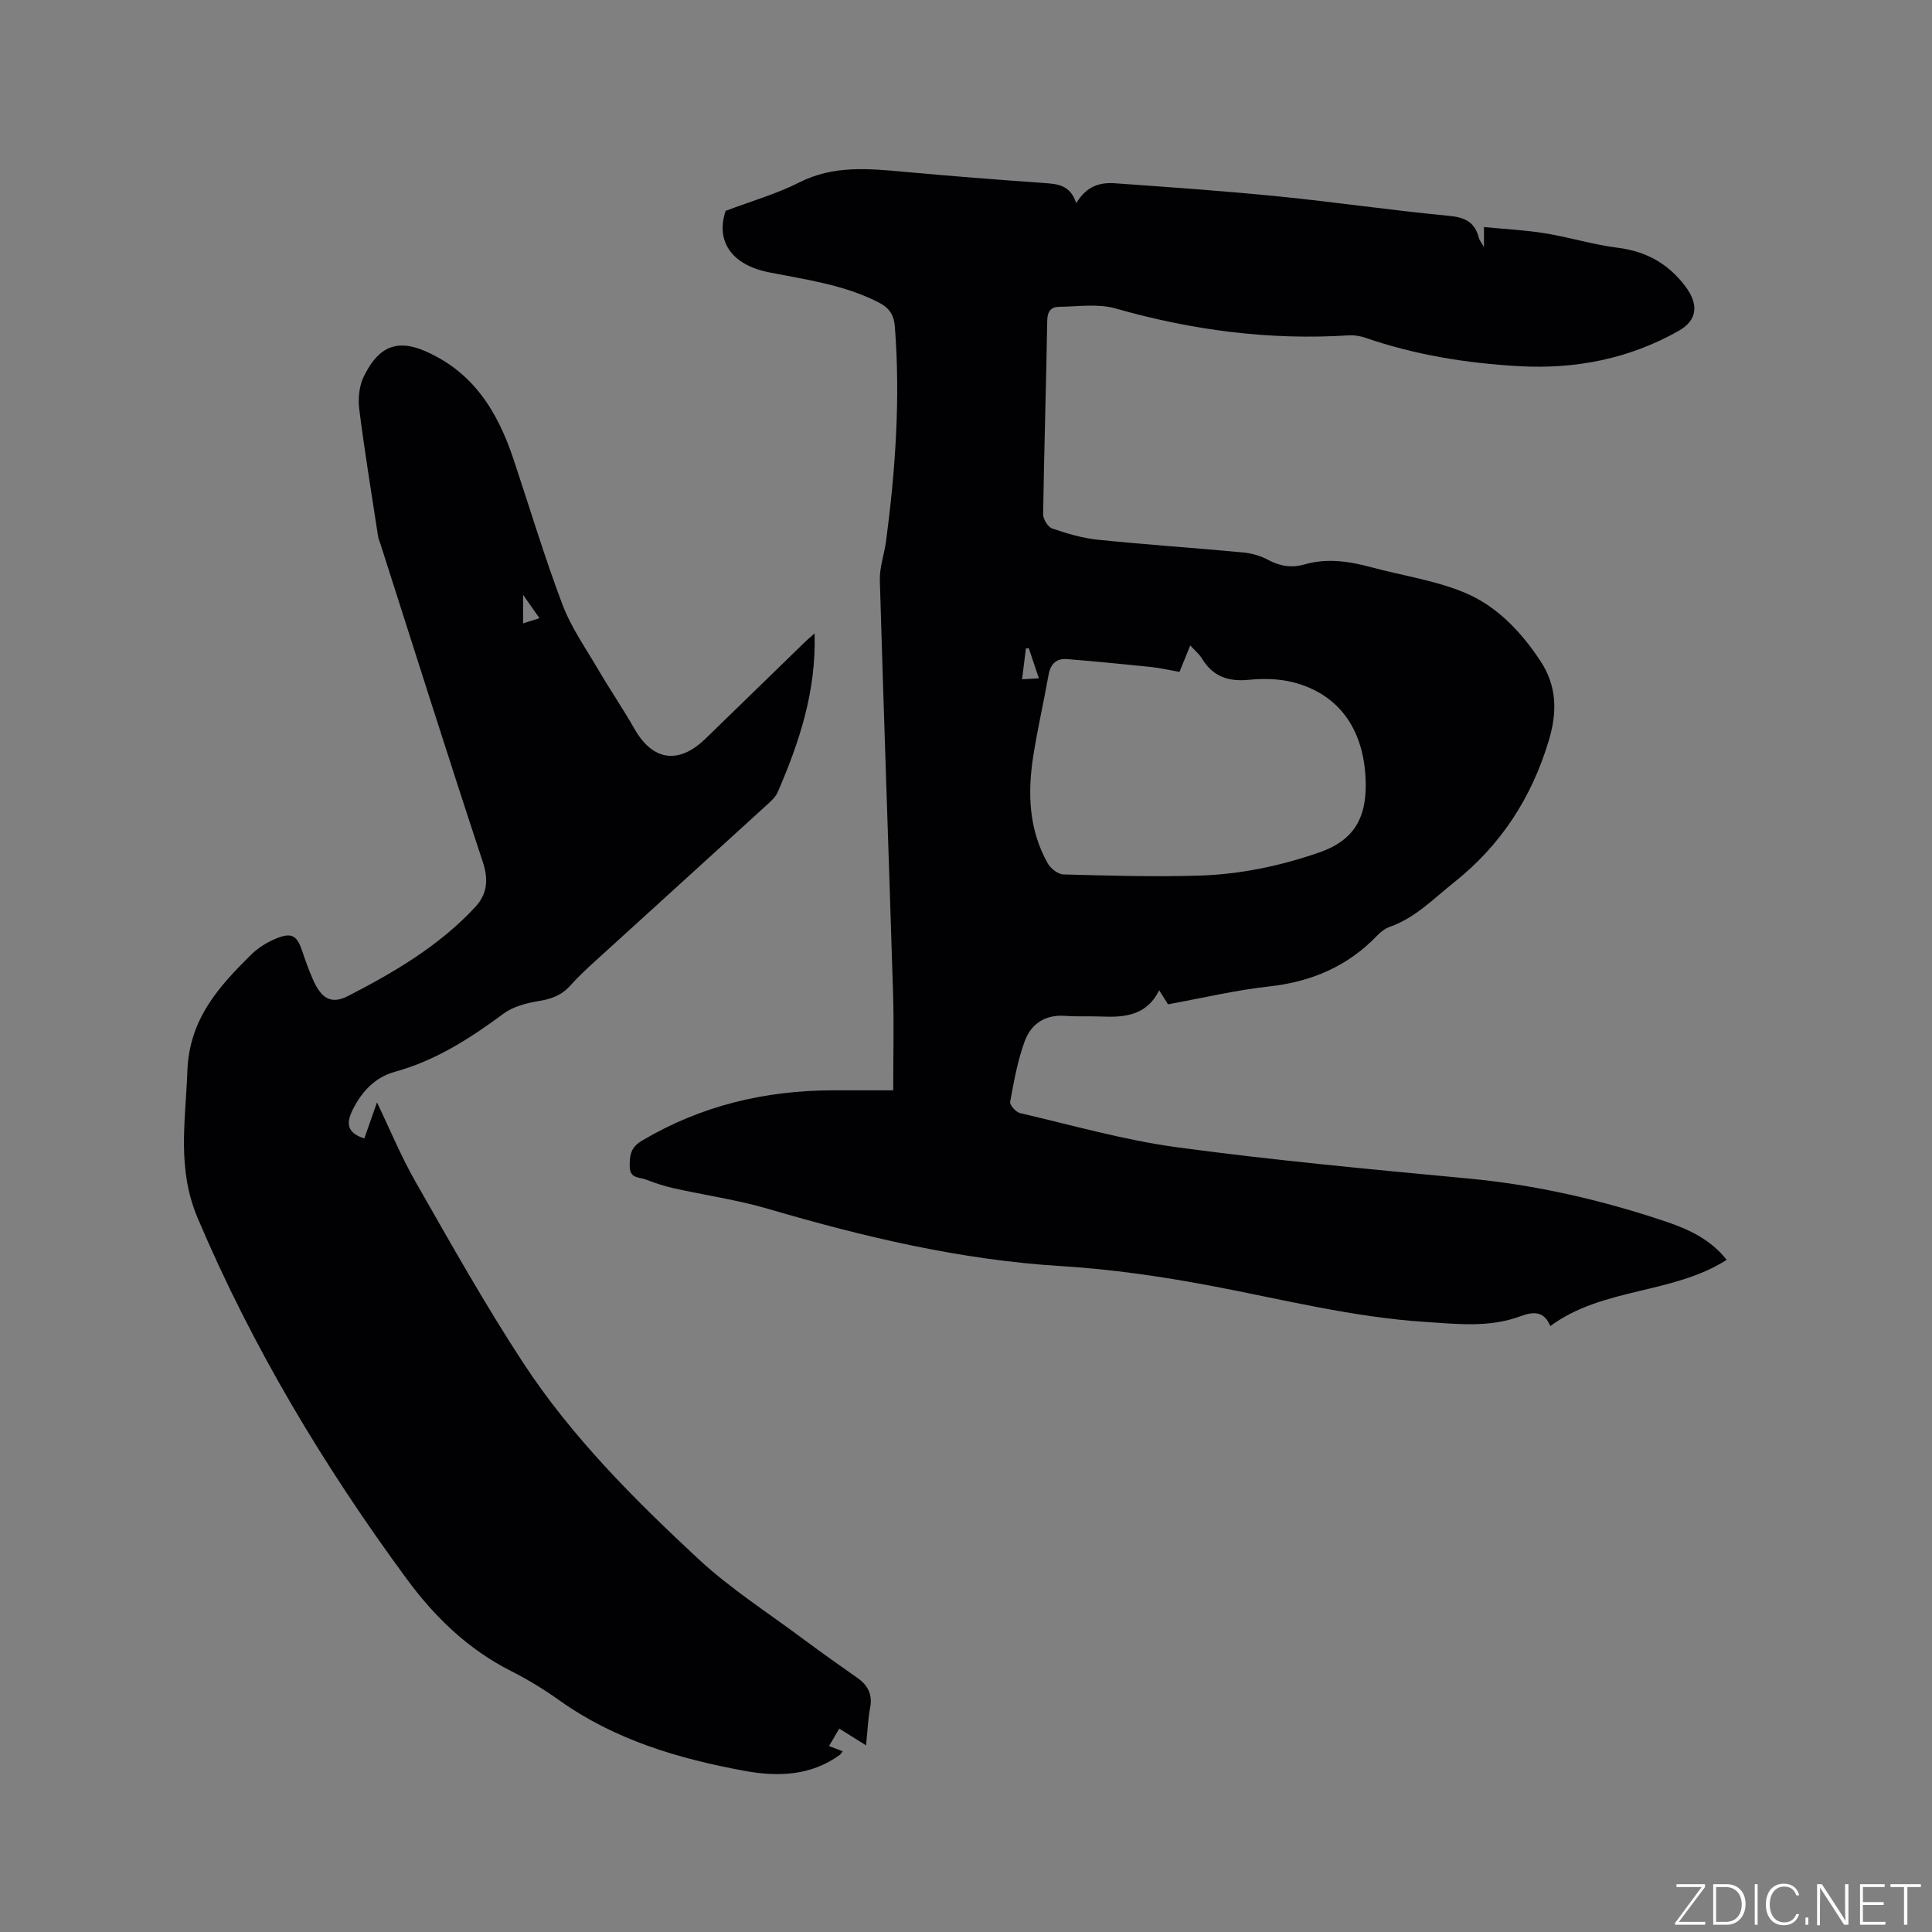
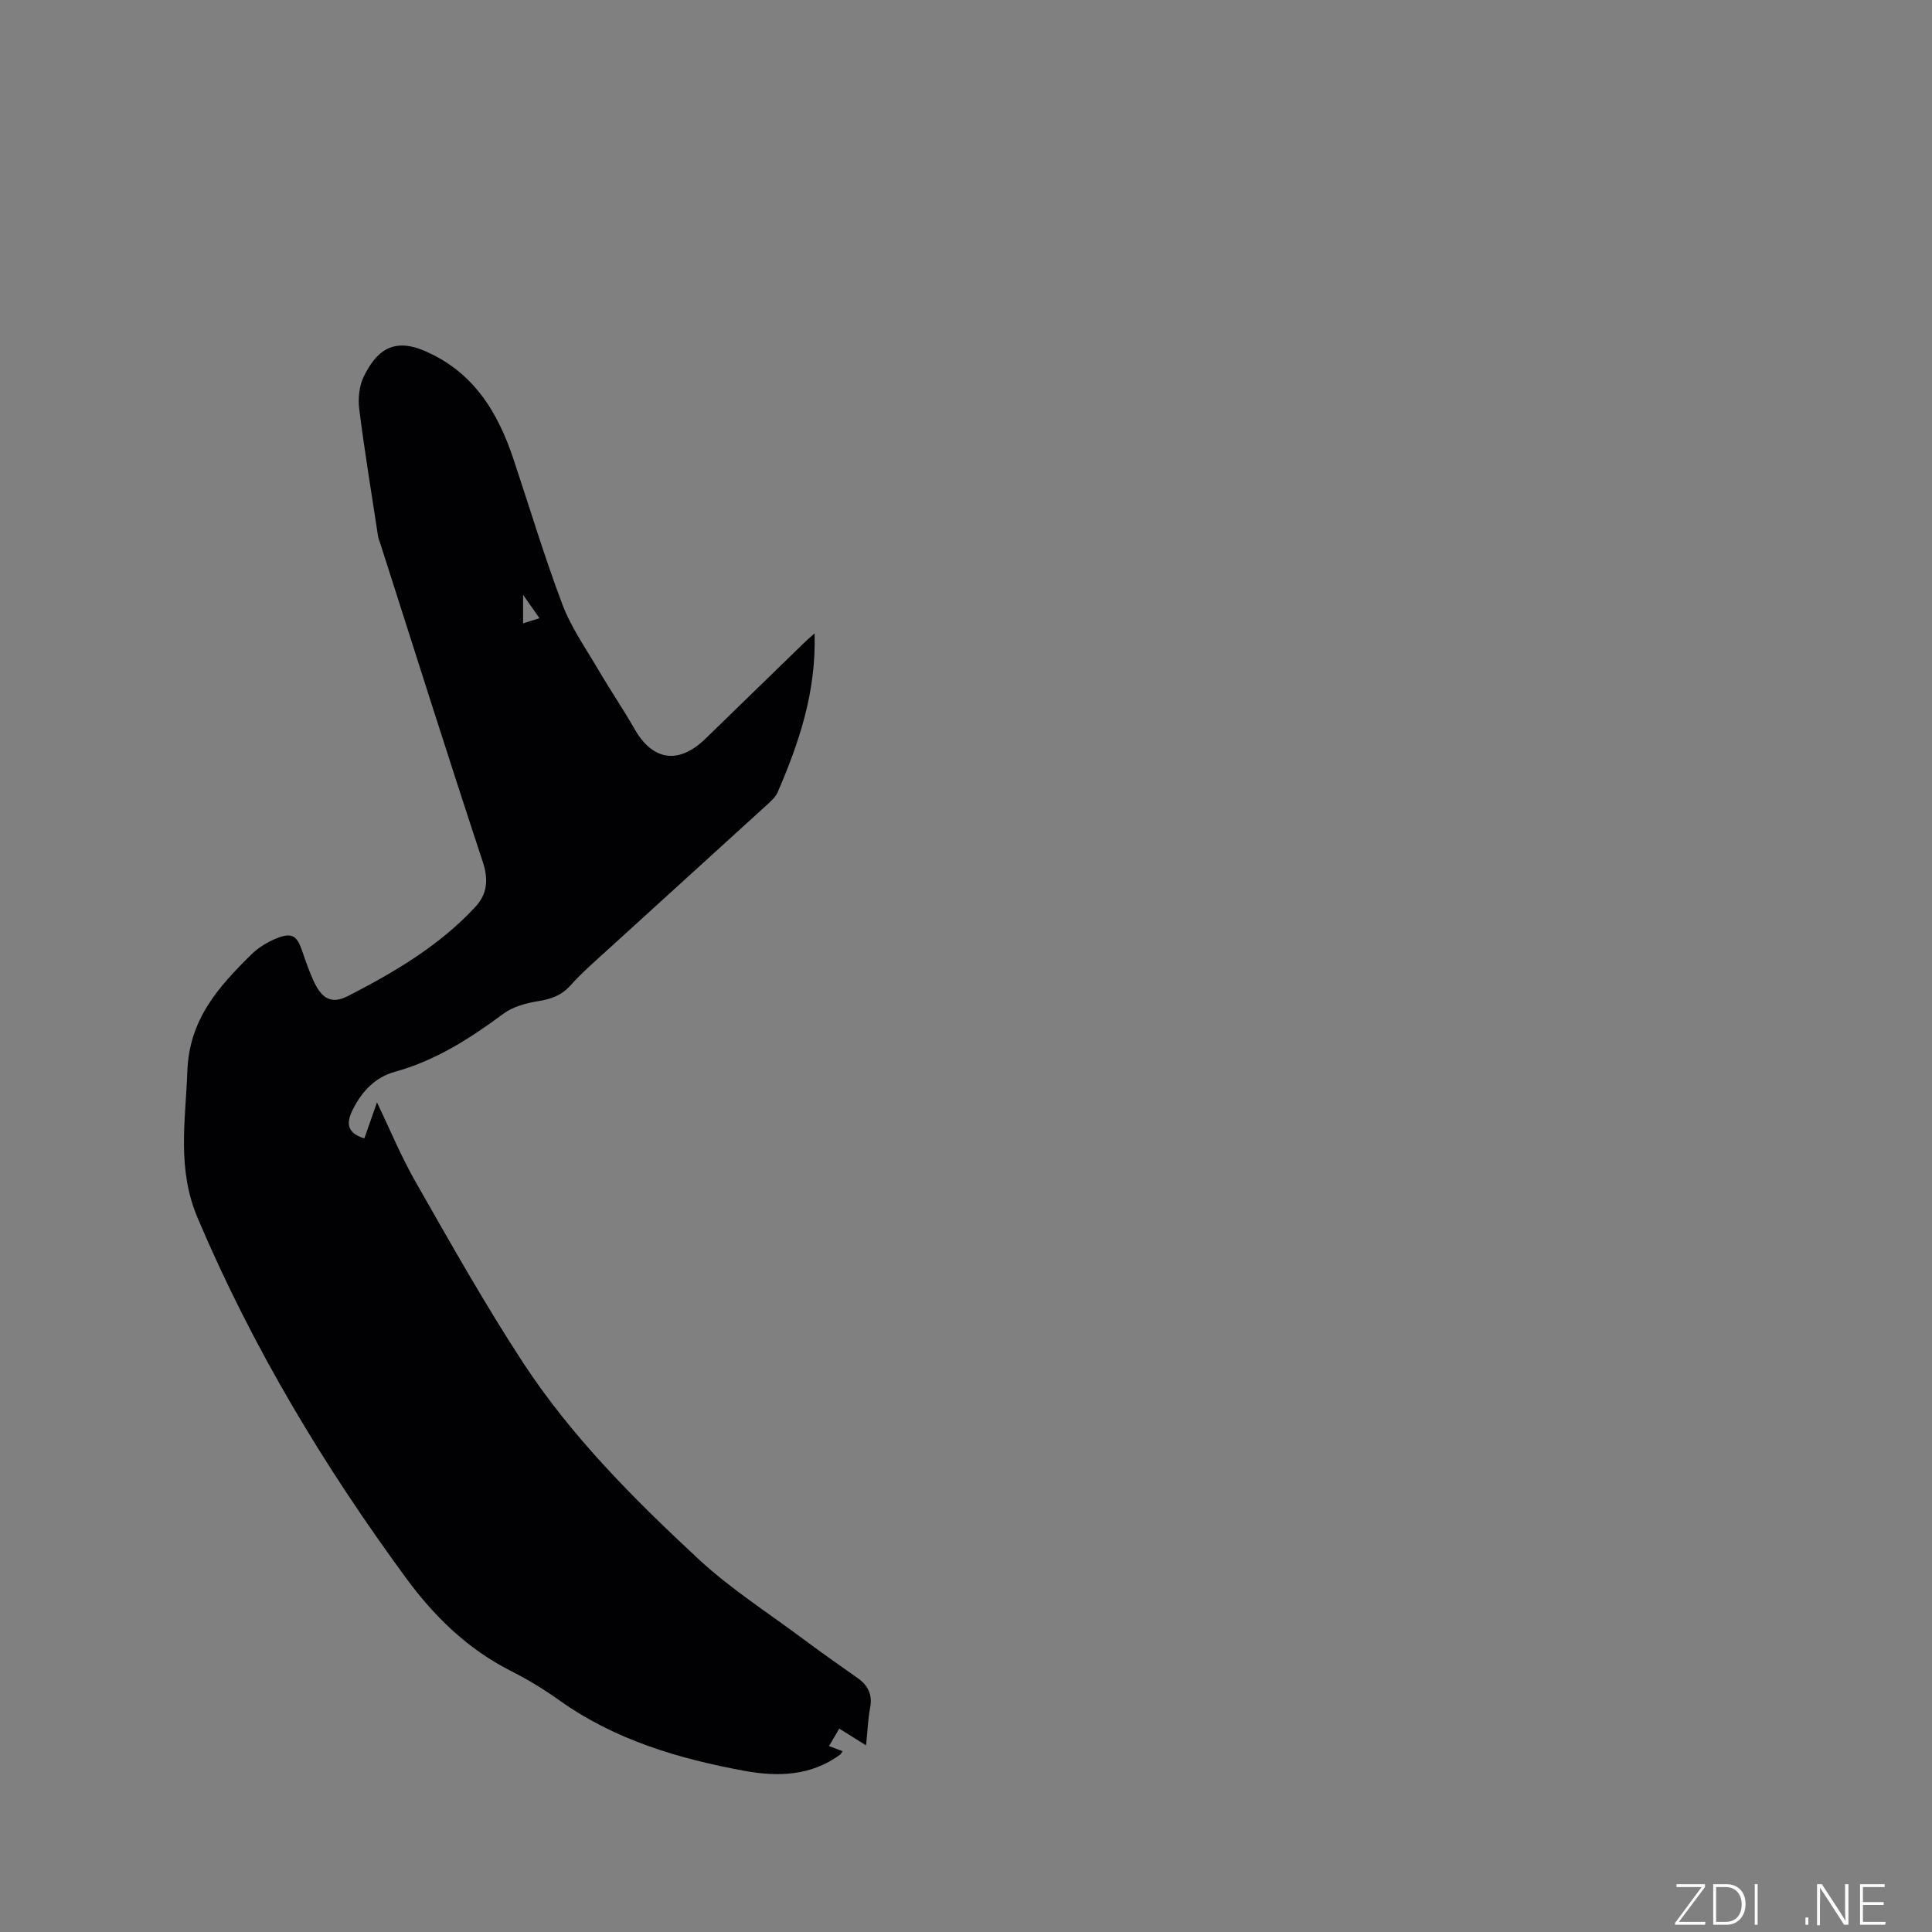
<svg xmlns="http://www.w3.org/2000/svg" enable-background="new 0 0 400 400" viewBox="0 0 400 400">
  <rect x="0" y="0" width="400" height="400" fill="#808080" stroke="none" />
  <g fill="#fafbfc">
    <path d="m346.9 398 5.4-7.3h-5.2v-.6h5.9v.6l-5.4 7.2h5.5l-.1.6h-6.2v-.5z" />
    <path d="m354.7 390.1h2.8c2.3 0 3.9 1.6 3.9 4.1s-1.6 4.3-3.9 4.3h-2.8zm.6 7.8h2c2.2 0 3.3-1.6 3.3-3.6 0-1.8-1-3.6-3.3-3.6h-2z" />
    <path d="m363.9 390.1v8.4h-.6v-8.4z" />
-     <path d="m372.5 396.3c-.4 1.3-1.4 2.3-3.2 2.3-2.4 0-3.7-1.9-3.7-4.3 0-2.3 1.2-4.3 3.7-4.3 1.8 0 2.9 1 3.2 2.4h-.6c-.4-1.1-1.1-1.8-2.5-1.8-2.1 0-3 1.9-3 3.7s.9 3.7 3 3.7c1.4 0 2.1-.7 2.5-1.7z" />
    <path d="m373.8 398.5v-1.5h.6v1.5z" />
    <path d="m376.2 398.5v-8.4h1c1.3 2 4.4 6.7 4.9 7.6-.1-1.2-.1-2.4-.1-3.8v-3.8h.7v8.4h-.9c-1.2-1.9-4.4-6.8-5-7.7.1 1.1 0 2.3 0 3.9v3.9h-.6z" />
    <path d="m390 394.4h-4.3v3.5h4.7l-.1.6h-5.2v-8.4h5.1v.6h-4.5v3.1h4.3z" />
-     <path d="m394.2 390.7h-2.8v-.6h6.3v.6h-2.8v7.8h-.7z" />
  </g>
-   <path d="m222.83 42.07c2.06-3.51 4.88-4.35 7.96-4.13 11.3.81 22.6 1.59 33.87 2.72 11.81 1.18 23.56 2.91 35.37 4.03 3.34.32 5.34 1.34 6.15 4.56.12.46.46.85 1.06 1.91 0-1.63 0-2.52 0-4.15 4.36.43 8.54.62 12.64 1.29 5.01.81 9.92 2.34 14.95 2.98 5.88.74 10.42 3.17 14.04 7.92 2.85 3.74 2.66 7.07-1.37 9.33-10.27 5.78-21.32 7.94-33.03 7.28-10.85-.61-21.46-2.32-31.76-5.87-1.08-.37-2.3-.58-3.43-.51-16.45 1.05-32.48-1.05-48.33-5.57-3.62-1.03-7.75-.39-11.65-.34-1.64.02-2.45.88-2.48 2.85-.22 13.36-.65 26.71-.85 40.07-.02 1.03 1 2.69 1.9 2.99 3.07 1.05 6.26 1.99 9.47 2.32 9.99 1.02 20.02 1.69 30.03 2.63 1.76.16 3.6.69 5.15 1.52 2.48 1.33 4.89 1.73 7.59.95 4.64-1.33 9.2-.65 13.76.58 6.52 1.76 13.35 2.73 19.51 5.33 6.59 2.78 11.61 8.1 15.58 14.14 3.37 5.13 3.48 10.48 1.71 16.39-3.58 11.92-9.91 21.69-19.71 29.47-4.23 3.36-7.95 7.27-13.19 9.12-.96.34-1.88 1.03-2.59 1.77-6.14 6.42-13.65 9.62-22.47 10.59-6.92.76-13.74 2.39-20.89 3.69-.44-.7-1.03-1.65-1.83-2.91-2.46 5.06-6.85 5.64-11.61 5.45-2.65-.11-5.31.04-7.95-.15-4.08-.29-6.96 1.71-8.25 5.19-1.49 4.03-2.25 8.35-3.04 12.6-.12.66 1.19 2.15 2.06 2.35 10.82 2.51 21.58 5.6 32.55 7.08 20.05 2.7 40.21 4.57 60.36 6.47 14.01 1.32 27.58 4.46 40.86 8.93 4.74 1.59 9.23 3.72 12.52 7.9-11.23 7.16-25.57 5.65-36.52 13.71-1.26-3.03-3.32-3.11-6.2-2.03-6.44 2.41-13.17 1.59-19.83 1.16-14.97-.98-29.47-4.68-44.13-7.45-10.28-1.95-20.72-3.46-31.15-4.1-20.78-1.27-40.77-6.03-60.63-11.85-6.38-1.87-13.02-2.81-19.53-4.26-1.95-.44-3.88-1.08-5.75-1.8-1.32-.52-3.32-.19-3.37-2.59-.04-2.3.1-4.04 2.55-5.48 12.2-7.22 25.39-10.38 39.44-10.41 4.32-.01 8.65 0 12.56 0 0-7.21.17-13.64-.03-20.06-.88-28.51-1.91-57.01-2.74-85.52-.08-2.69.93-5.4 1.29-8.11 1.94-14.74 2.98-29.52 1.82-44.4-.2-2.53-1.17-3.93-3.44-5.08-7.13-3.63-14.9-4.66-22.58-6.18-7.93-1.57-11.08-6.56-9.02-12.73 5.47-2.07 10.57-3.52 15.21-5.87 7.08-3.6 14.33-2.9 21.74-2.22 9.6.88 19.22 1.63 28.83 2.31 2.86.2 5.57.34 6.82 4.19zm21.37 97.04c-2.06-.36-4.02-.82-6-1.03-5.75-.6-11.51-1.15-17.27-1.62-2.23-.18-3.44 1-3.84 3.27-.99 5.62-2.29 11.19-3.17 16.83-1.19 7.66-.93 15.24 3.01 22.2.6 1.07 2.12 2.25 3.25 2.28 9.39.25 18.81.54 28.19.24 8.48-.27 16.74-2 24.83-4.81 6.93-2.41 9.63-6.91 9.56-14.07-.1-10.91-5.21-18.66-15.11-21.16-2.91-.74-6.13-.78-9.14-.49-4.22.41-7.39-.69-9.63-4.37-.57-.94-1.48-1.68-2.45-2.75-.83 2.05-1.49 3.68-2.23 5.48zm-32.59 1.53c1.39-.08 2.31-.13 3.48-.2-.79-2.35-1.44-4.29-2.09-6.23-.2.01-.4.03-.6.04-.24 1.92-.48 3.85-.79 6.39z" fill="#010104" />
  <path d="m168.65 131.13c.36 12.13-3.21 22.62-7.64 32.89-.4.92-1.24 1.71-2.01 2.42-10.88 9.93-21.8 19.82-32.68 29.74-2.82 2.57-5.72 5.07-8.26 7.89-1.86 2.06-3.97 2.77-6.59 3.2-2.51.41-5.25 1.13-7.24 2.61-6.93 5.13-14.05 9.7-22.49 12.03-3.95 1.09-6.68 3.89-8.57 7.56-1.44 2.78-1.65 5 2.26 6.23.95-2.7 1.93-5.5 2.62-7.46 2.56 5.32 4.96 11.16 8.07 16.59 7.19 12.59 14.3 25.27 22.24 37.39 9.99 15.24 22.88 28.12 36.15 40.47 6.7 6.24 14.55 11.24 21.92 16.75 3.65 2.72 7.37 5.34 11.1 7.96 2.21 1.55 3.15 3.49 2.61 6.24-.42 2.17-.49 4.41-.83 7.72-2.14-1.34-3.78-2.36-5.55-3.47-.53.91-1.27 2.17-2.12 3.61 1 .38 1.84.7 2.82 1.08-.24.31-.36.58-.56.73-6.04 4.4-12.88 4.59-19.79 3.32-13.62-2.51-26.76-6.38-38.27-14.57-3.18-2.27-6.56-4.34-10.05-6.1-8.92-4.51-15.79-11.18-21.66-19.16-17.12-23.3-31.88-47.89-43.2-74.6-4.35-10.26-2.51-20.12-2.14-30.44.39-10.76 6.46-17.45 13.24-24.14 1.46-1.44 3.38-2.61 5.29-3.37 3.14-1.25 4.2-.51 5.27 2.71.67 2.01 1.39 4 2.24 5.93 1.69 3.79 3.7 5.14 7.23 3.32 9.59-4.93 18.91-10.41 26.35-18.44 2.45-2.64 2.77-5.6 1.55-9.31-7.24-21.91-14.17-43.91-21.21-65.89-.16-.5-.39-1-.47-1.51-1.34-8.77-2.79-17.53-3.9-26.33-.28-2.21-.02-4.84.95-6.8 2.38-4.81 5.67-8.2 12.44-5.34 10.2 4.32 15.26 12.63 18.55 22.5 3.35 10.03 6.38 20.17 10.12 30.05 1.81 4.79 4.87 9.13 7.48 13.6 2.41 4.11 5.09 8.05 7.45 12.18 3.78 6.62 9.15 7.41 14.71 2 6.77-6.58 13.53-13.16 20.3-19.73.58-.58 1.19-1.1 2.27-2.06zm-56.96-3.14c-1.11-1.59-2.04-2.92-3.39-4.84v5.91c1.16-.37 2.11-.67 3.39-1.07z" fill="#010104" />
</svg>